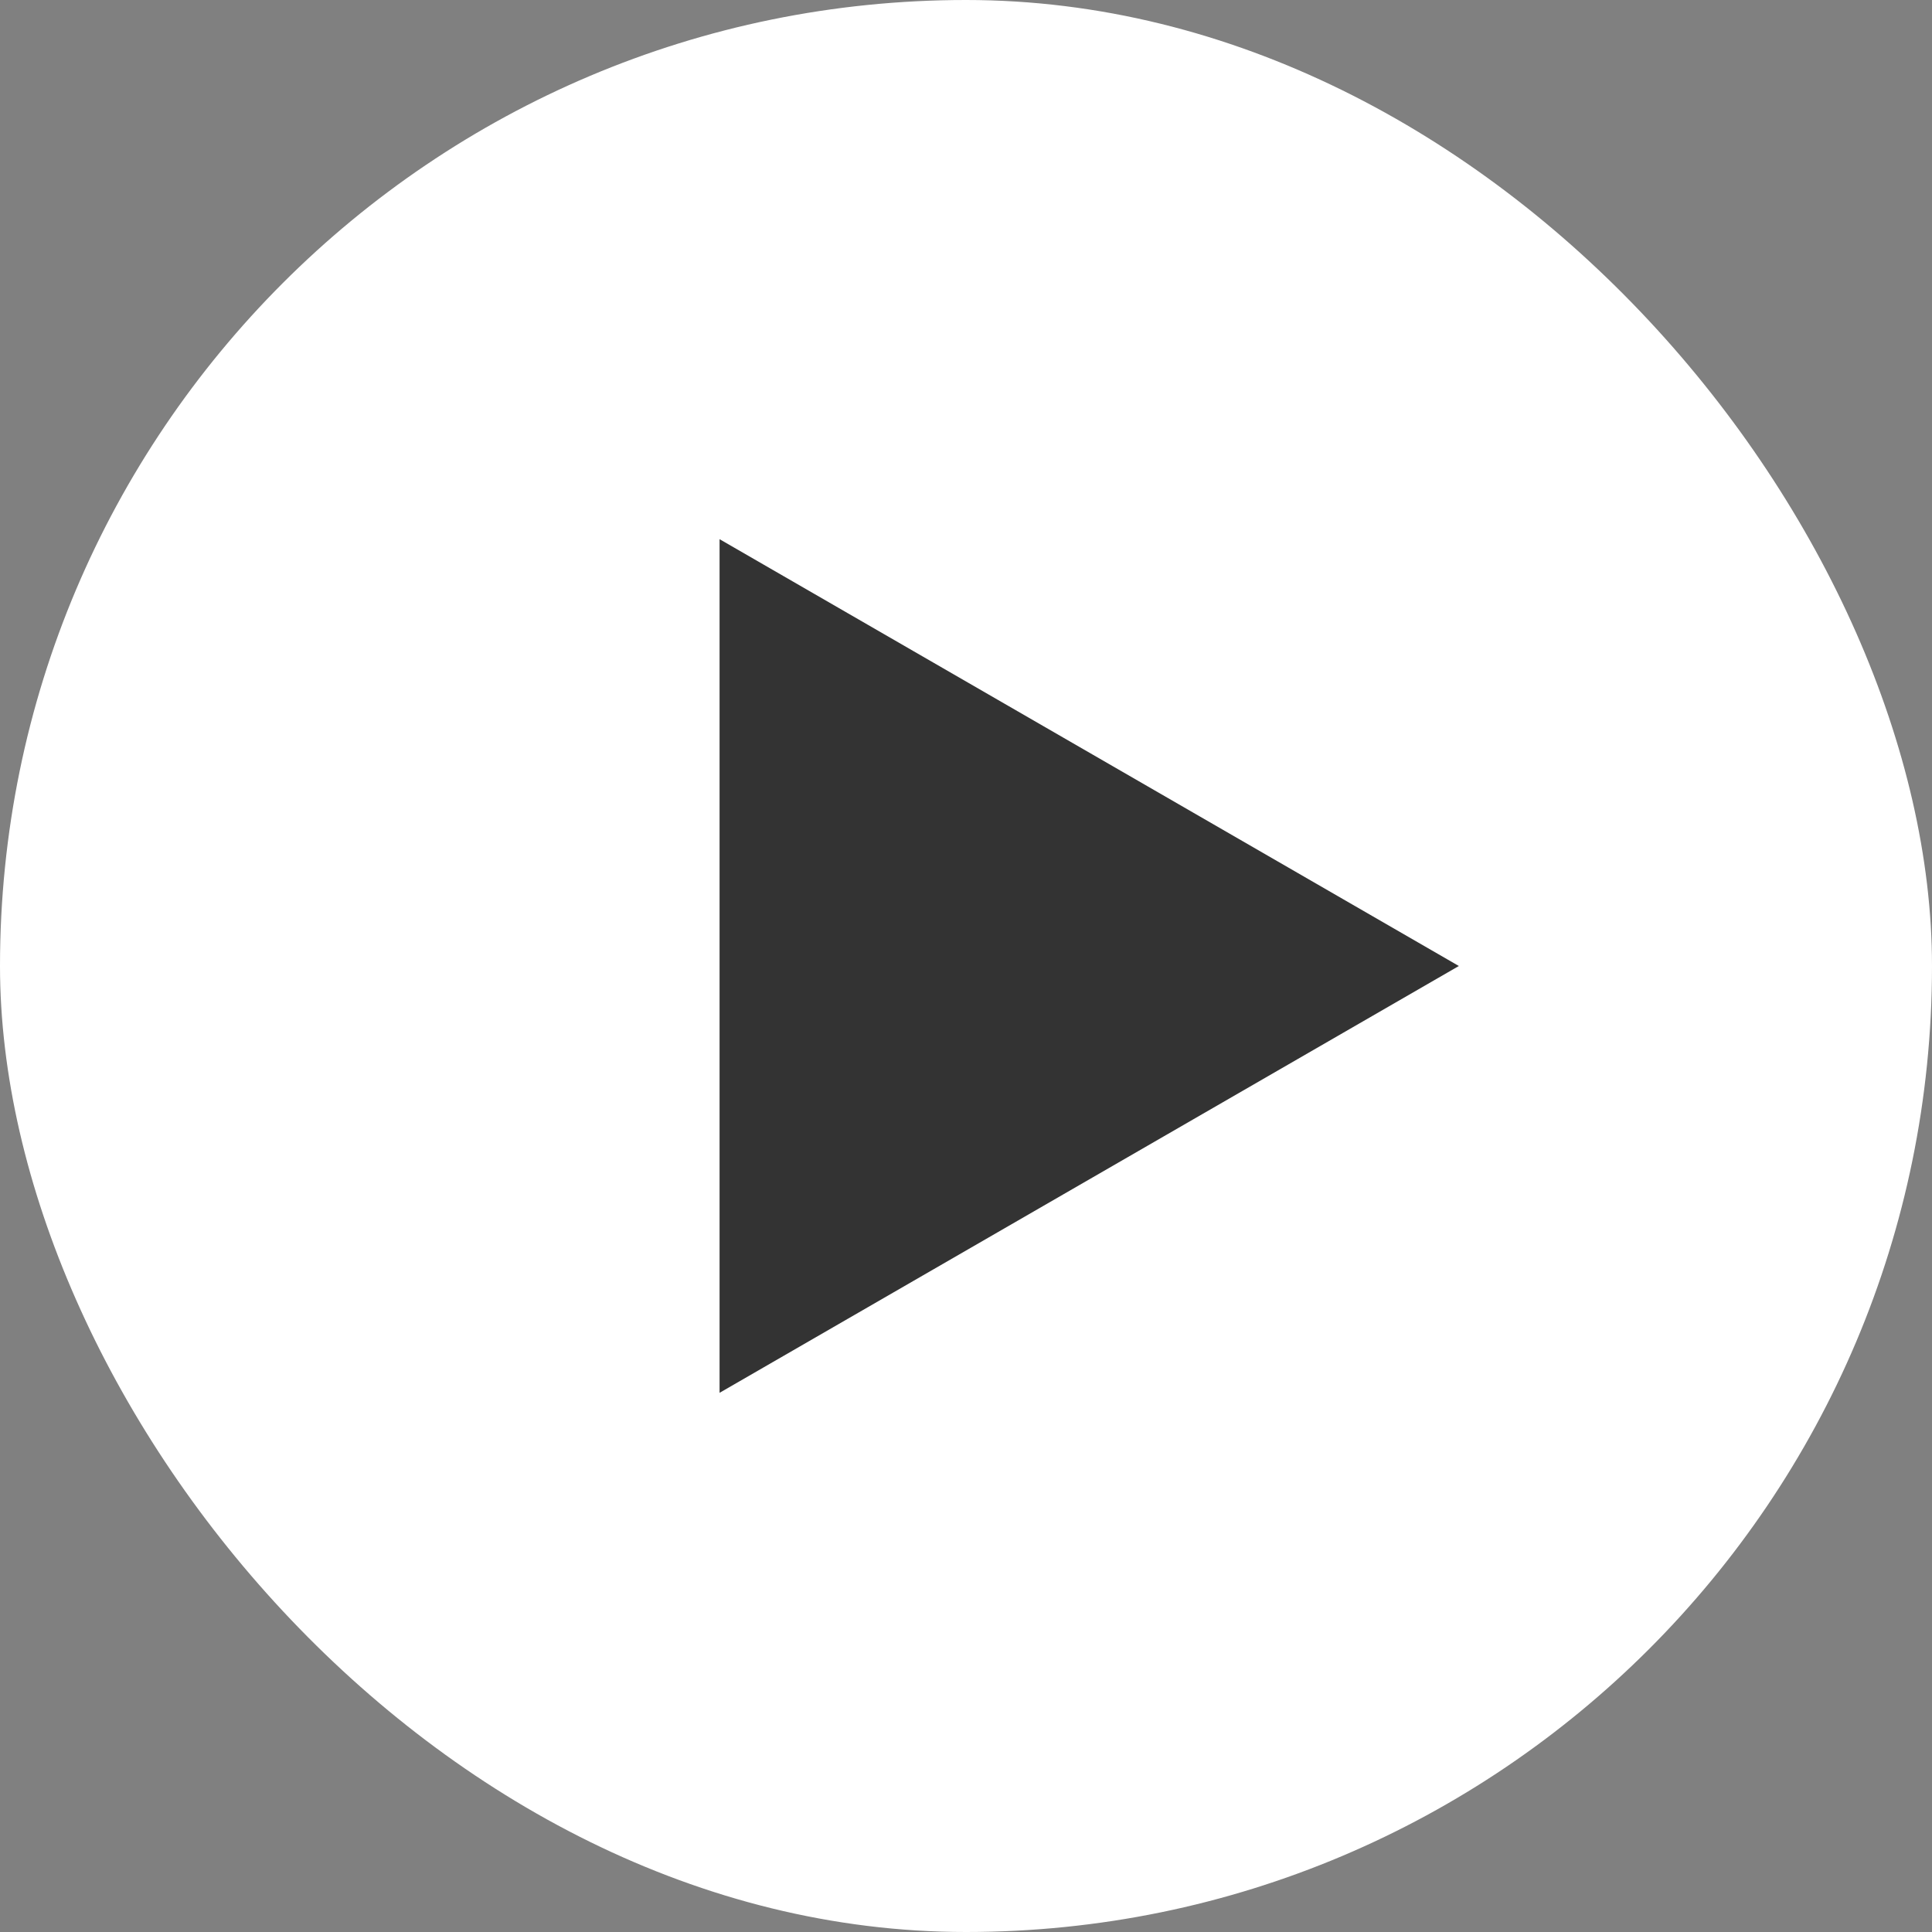
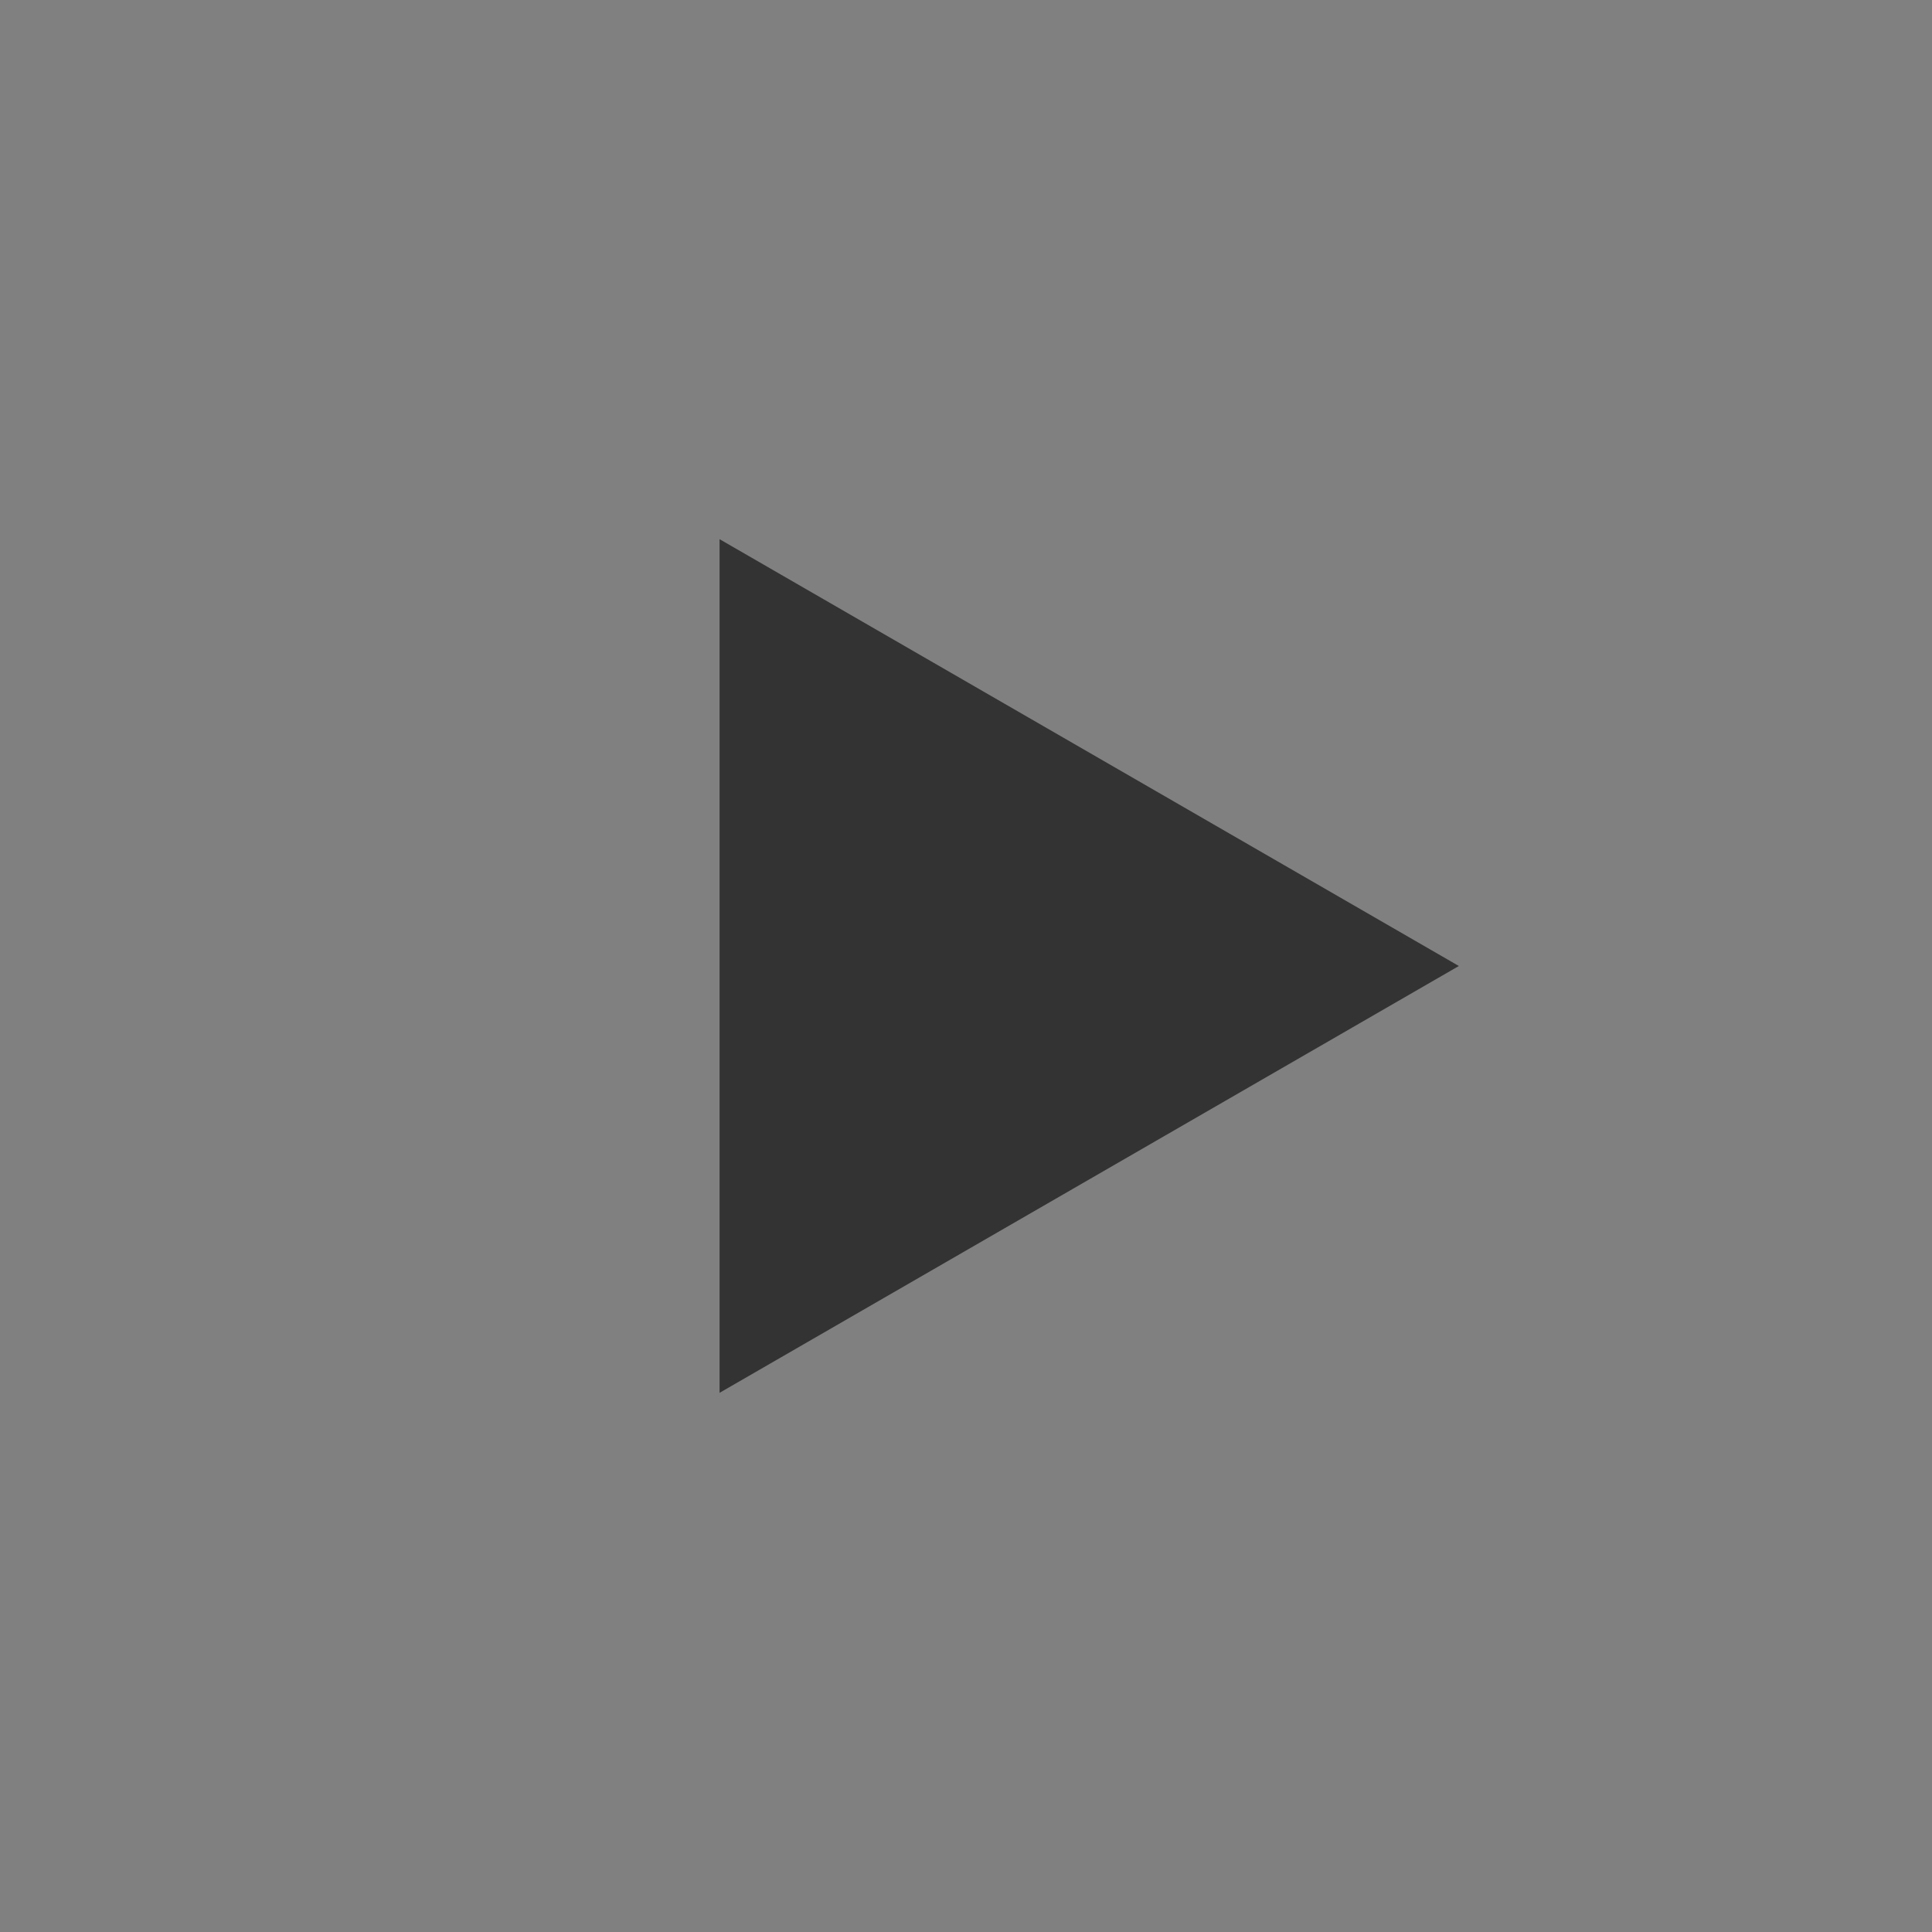
<svg xmlns="http://www.w3.org/2000/svg" width="49" height="49" viewBox="0 0 49 49" fill="none">
  <rect x="0" y="0" width="49" height="49" fill="#808080" stroke="none" />
-   <rect width="49" height="49" rx="24.5" fill="white" />
  <path d="M37 24.5L18.25 35.325L18.25 13.675L37 24.5Z" fill="#333333" />
</svg>